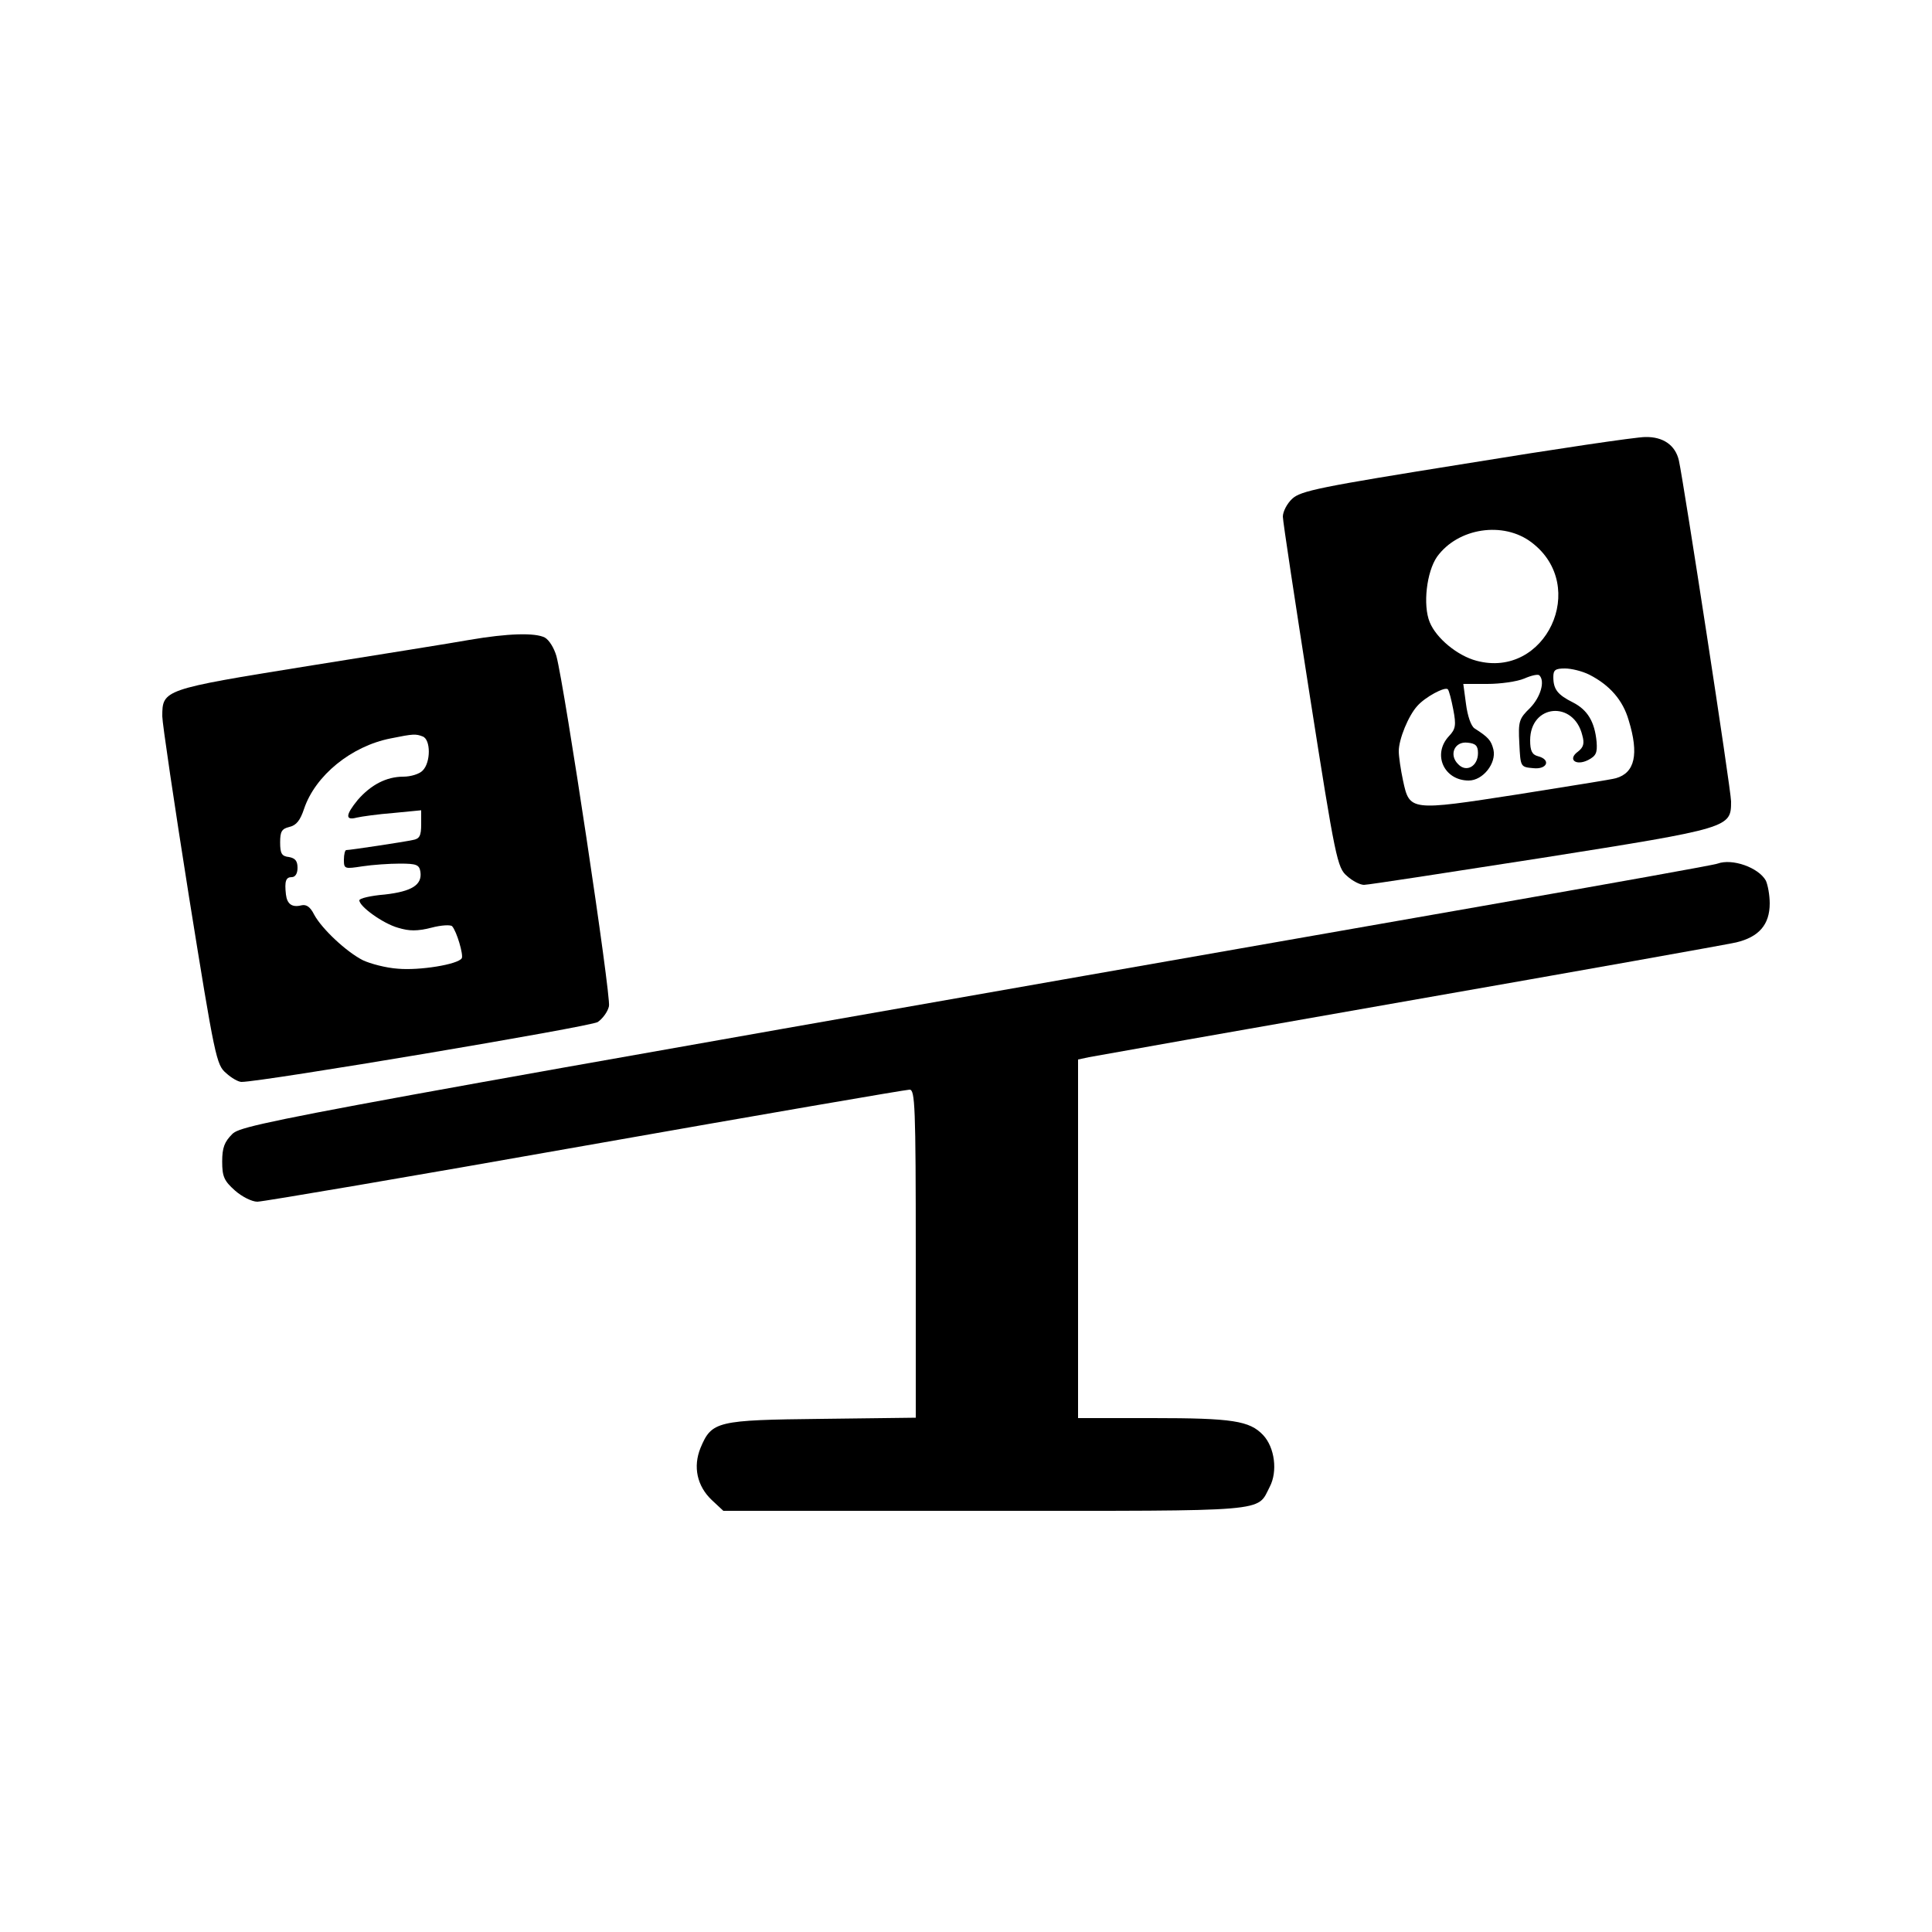
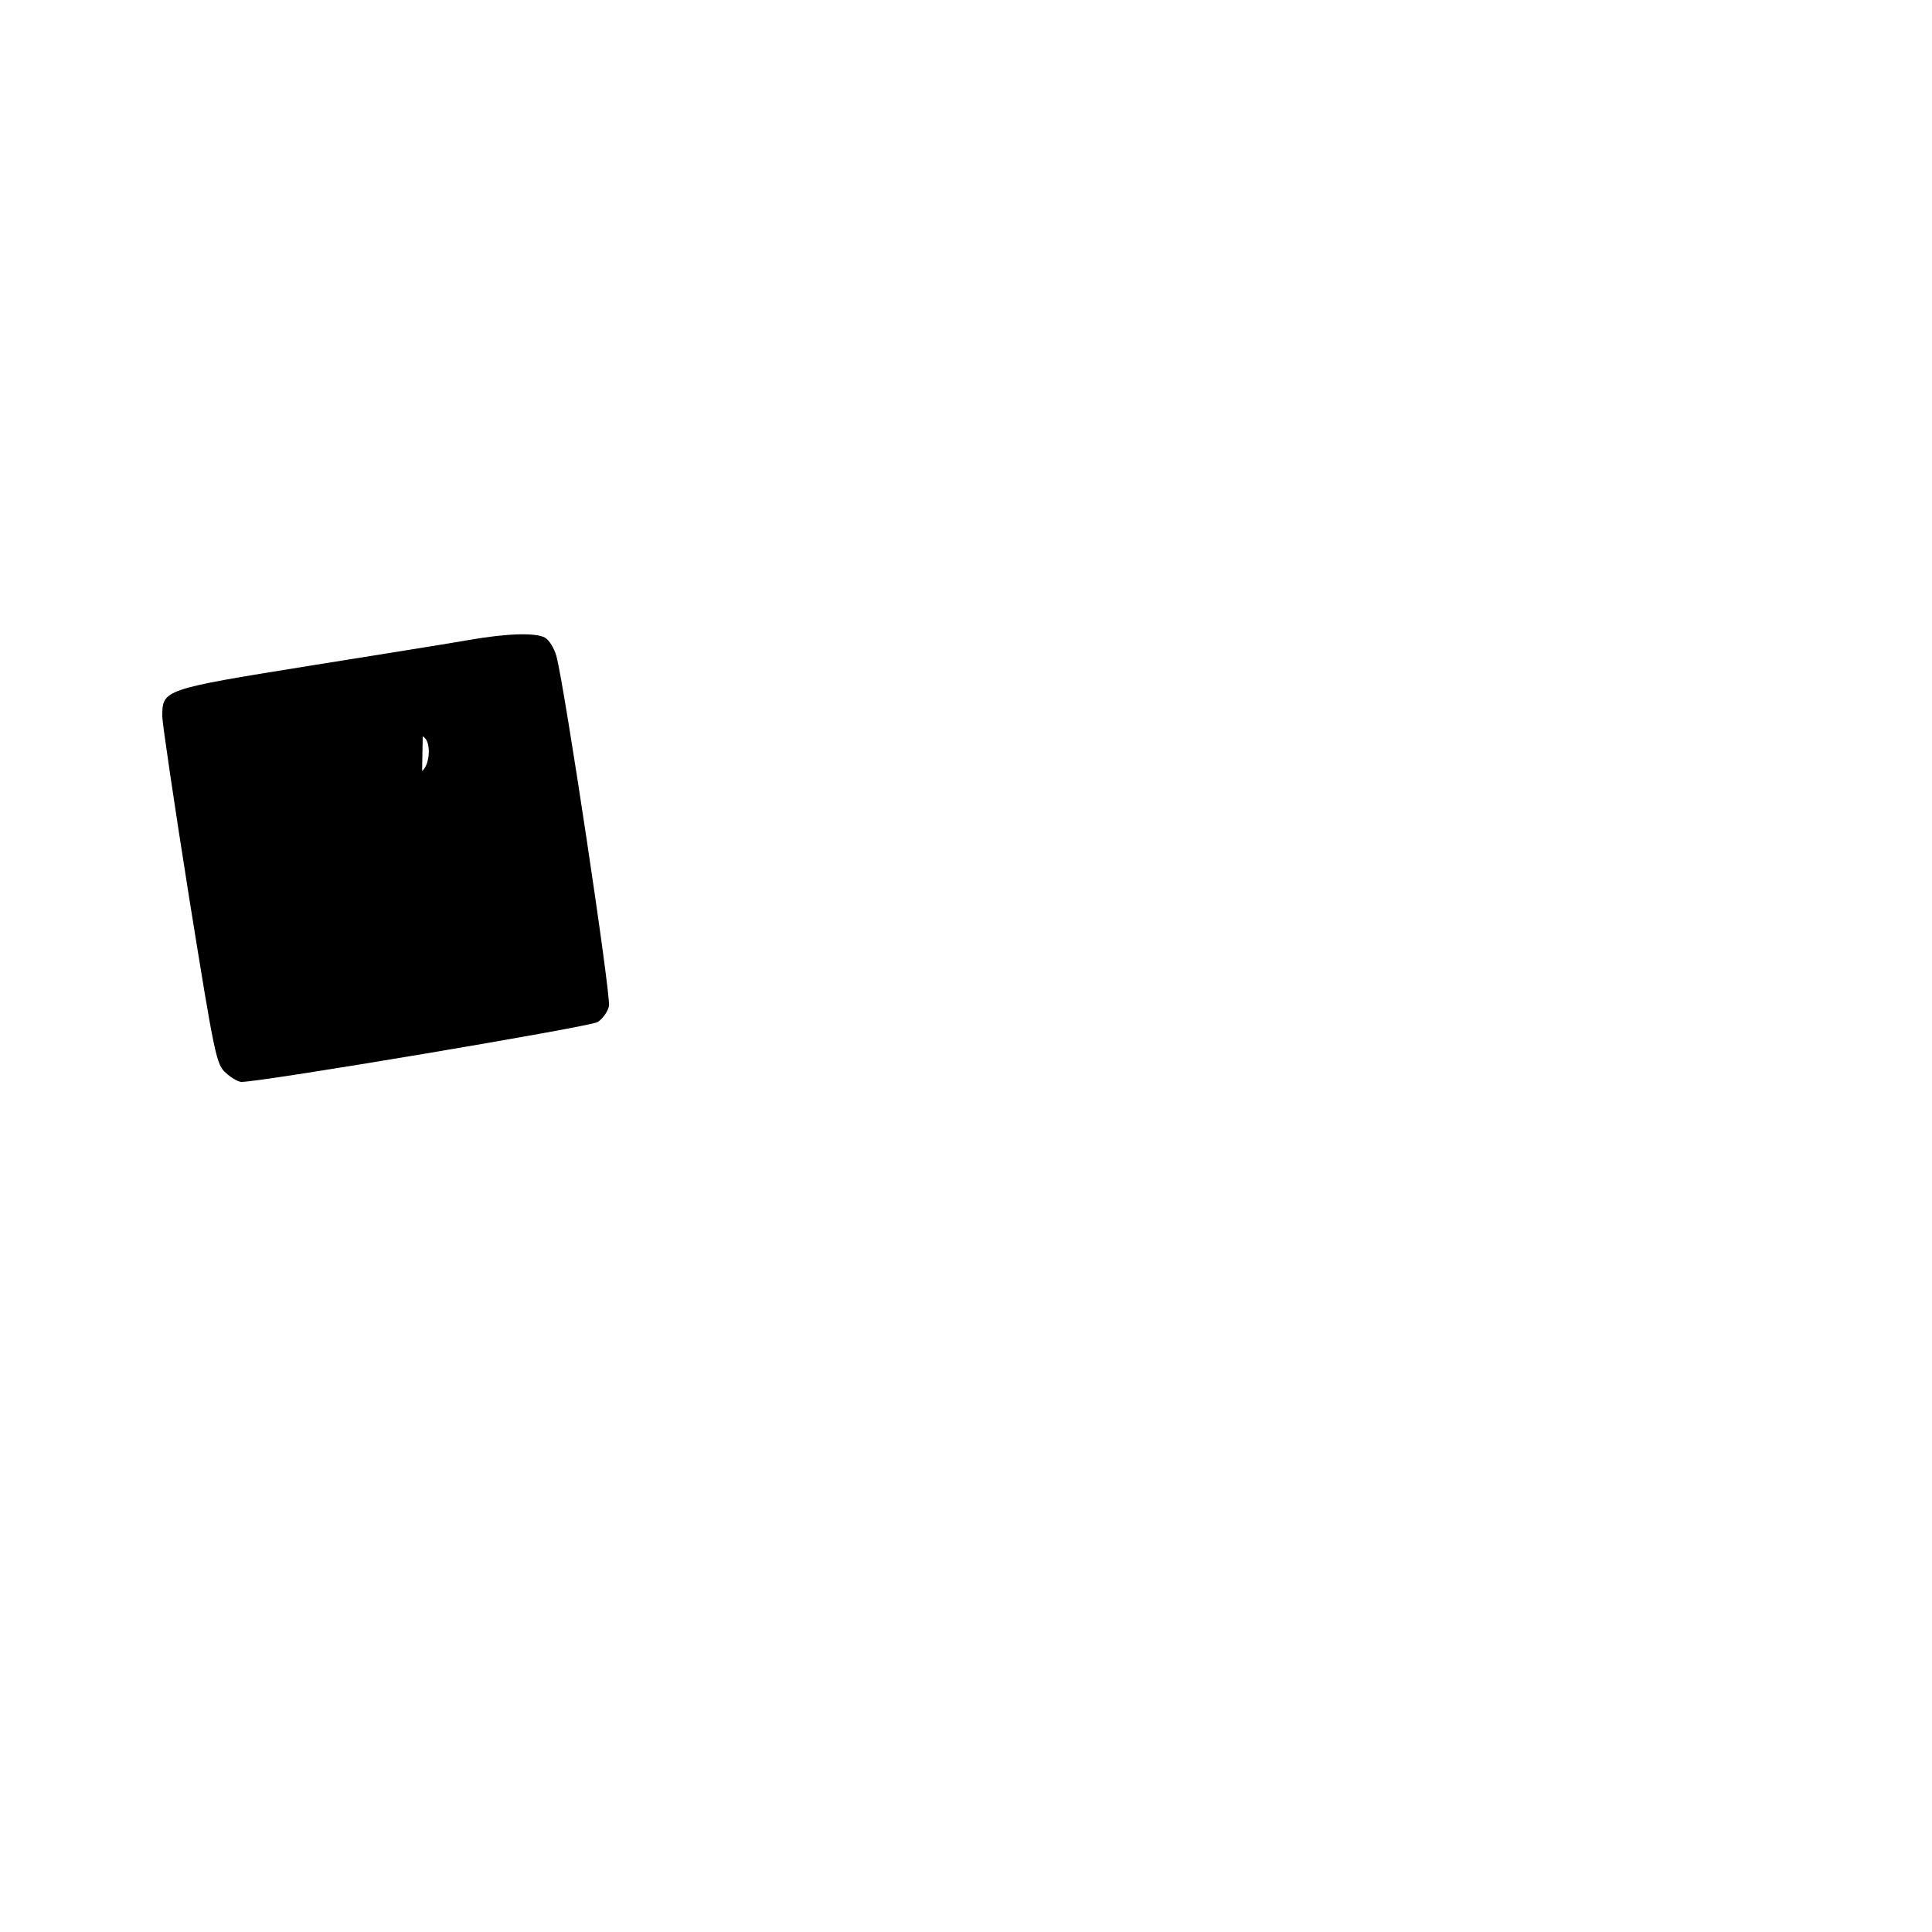
<svg xmlns="http://www.w3.org/2000/svg" version="1.0" width="500pt" height="500pt" viewBox="0 0 500 500" preserveAspectRatio="xMidYMid meet">
  <g transform="translate(0,500) scale(0.1,-0.1)" fill="#000000" stroke="none">
-     <path d="M3792 3800 c-375 -60 -426 -70 -448 -91 -13 -12 -24 -33 -24 -46 0 -12 32 -222 70 -465 66 -421 71 -444 96 -465 14 -13 34 -23 44 -23 11 0 218 32 462 70 487 77 488 78 488 146 0 29 -122 822 -135 882 -9 40 -41 62 -87 61 -24 0 -233 -31 -466 -69z m172 -204 c149 -113 36 -354 -143 -306 -49 13 -104 58 -121 100 -18 44 -8 130 19 169 54 75 172 93 245 37z m149 -342 c53 -27 87 -66 102 -118 27 -88 16 -136 -33 -150 -9 -3 -124 -21 -255 -42 -278 -43 -279 -43 -296 36 -6 28 -11 62 -11 76 0 31 25 92 48 117 20 23 72 51 79 43 3 -3 9 -26 14 -52 8 -41 6 -51 -11 -69 -44 -47 -13 -115 51 -115 37 0 72 45 64 80 -6 24 -13 32 -49 55 -9 6 -18 32 -22 63 l-7 52 62 0 c34 0 77 6 96 14 18 8 36 12 39 8 15 -15 3 -56 -24 -84 -29 -28 -31 -35 -28 -92 3 -61 3 -61 36 -64 36 -4 47 22 12 31 -15 4 -20 14 -20 41 0 94 113 104 135 13 6 -21 3 -31 -11 -42 -28 -20 -6 -38 26 -22 21 11 24 19 22 47 -5 53 -24 83 -61 102 -40 20 -51 34 -51 66 0 18 5 22 30 22 17 0 45 -7 63 -16z m-288 -203 c0 -34 -30 -51 -51 -29 -25 24 -10 60 24 56 21 -2 27 -8 27 -27z" />
-     <path d="M1215 3344 c-44 -8 -233 -38 -420 -68 -373 -60 -375 -61 -375 -130 0 -17 31 -227 69 -466 67 -417 71 -436 96 -457 14 -13 32 -23 40 -23 53 0 904 143 922 155 13 9 26 27 29 41 6 24 -115 828 -136 906 -6 21 -19 42 -30 48 -25 13 -96 11 -195 -6z m-121 -250 c21 -8 21 -67 0 -88 -8 -9 -31 -16 -50 -16 -44 0 -84 -21 -118 -60 -32 -39 -33 -54 -3 -46 13 3 56 9 95 12 l72 7 0 -36 c0 -30 -4 -38 -22 -41 -23 -5 -162 -26 -172 -26 -3 0 -6 -11 -6 -25 0 -24 2 -24 48 -17 26 4 70 7 97 7 43 0 50 -3 53 -21 5 -34 -22 -51 -92 -59 -37 -3 -66 -10 -66 -15 0 -16 61 -60 100 -71 29 -9 50 -9 86 0 26 7 50 8 54 4 12 -13 30 -75 25 -83 -10 -16 -109 -32 -165 -27 -31 2 -72 13 -91 22 -43 22 -106 81 -126 118 -10 20 -20 27 -33 24 -24 -6 -37 3 -40 28 -4 35 0 45 15 45 9 0 15 9 15 24 0 18 -6 25 -22 28 -19 2 -23 9 -23 38 0 28 4 35 24 40 18 4 28 17 38 47 29 86 122 162 224 182 59 12 65 12 83 5z" />
-     <path d="M4445 2765 c-5 -3 -280 -52 -610 -110 -3099 -543 -3207 -563 -3234 -590 -20 -20 -26 -35 -26 -71 0 -39 5 -50 33 -75 18 -16 44 -29 58 -29 14 0 396 65 848 145 453 80 831 145 840 145 14 0 16 -41 16 -424 l0 -425 -243 -3 c-272 -3 -285 -6 -314 -75 -20 -49 -9 -99 29 -135 l30 -28 677 0 c745 0 703 -4 737 62 21 40 13 102 -17 134 -35 37 -79 44 -286 44 l-193 0 0 464 0 464 28 6 c15 3 387 69 827 146 440 77 821 145 848 151 59 14 87 46 87 101 0 22 -5 48 -10 59 -19 34 -87 58 -125 44z" />
+     <path d="M1215 3344 c-44 -8 -233 -38 -420 -68 -373 -60 -375 -61 -375 -130 0 -17 31 -227 69 -466 67 -417 71 -436 96 -457 14 -13 32 -23 40 -23 53 0 904 143 922 155 13 9 26 27 29 41 6 24 -115 828 -136 906 -6 21 -19 42 -30 48 -25 13 -96 11 -195 -6z m-121 -250 c21 -8 21 -67 0 -88 -8 -9 -31 -16 -50 -16 -44 0 -84 -21 -118 -60 -32 -39 -33 -54 -3 -46 13 3 56 9 95 12 l72 7 0 -36 z" />
  </g>
</svg>